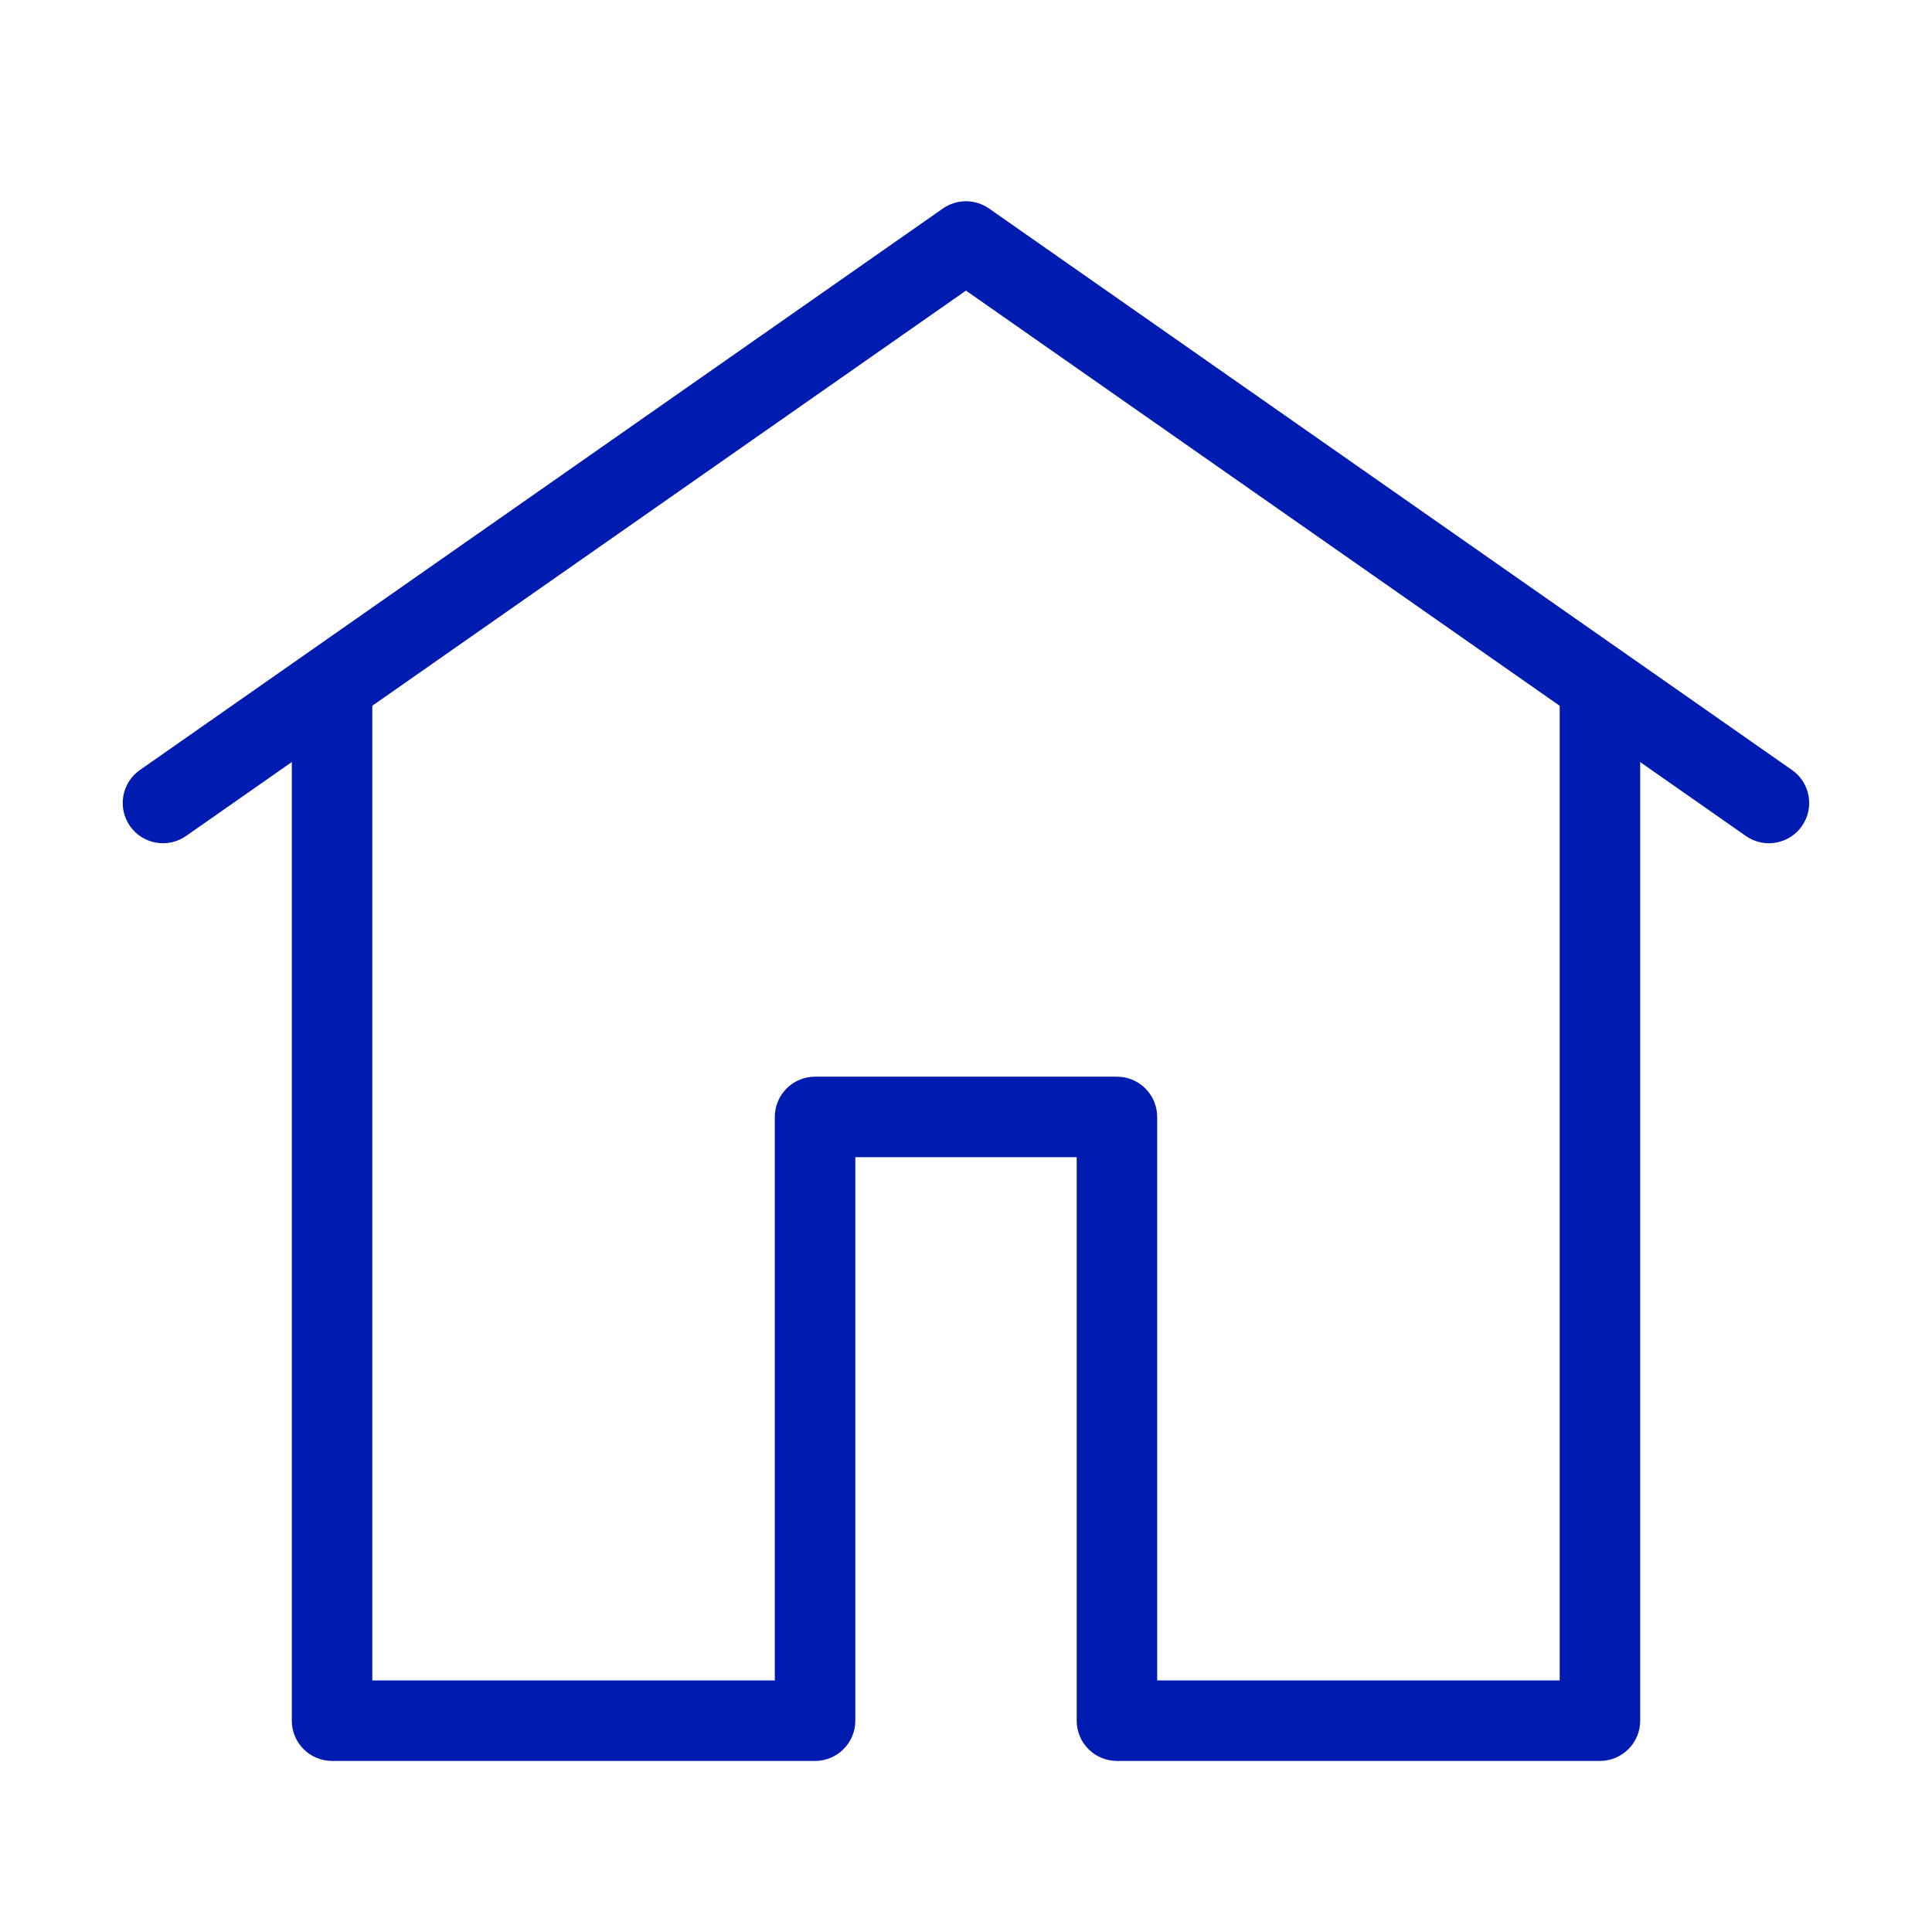
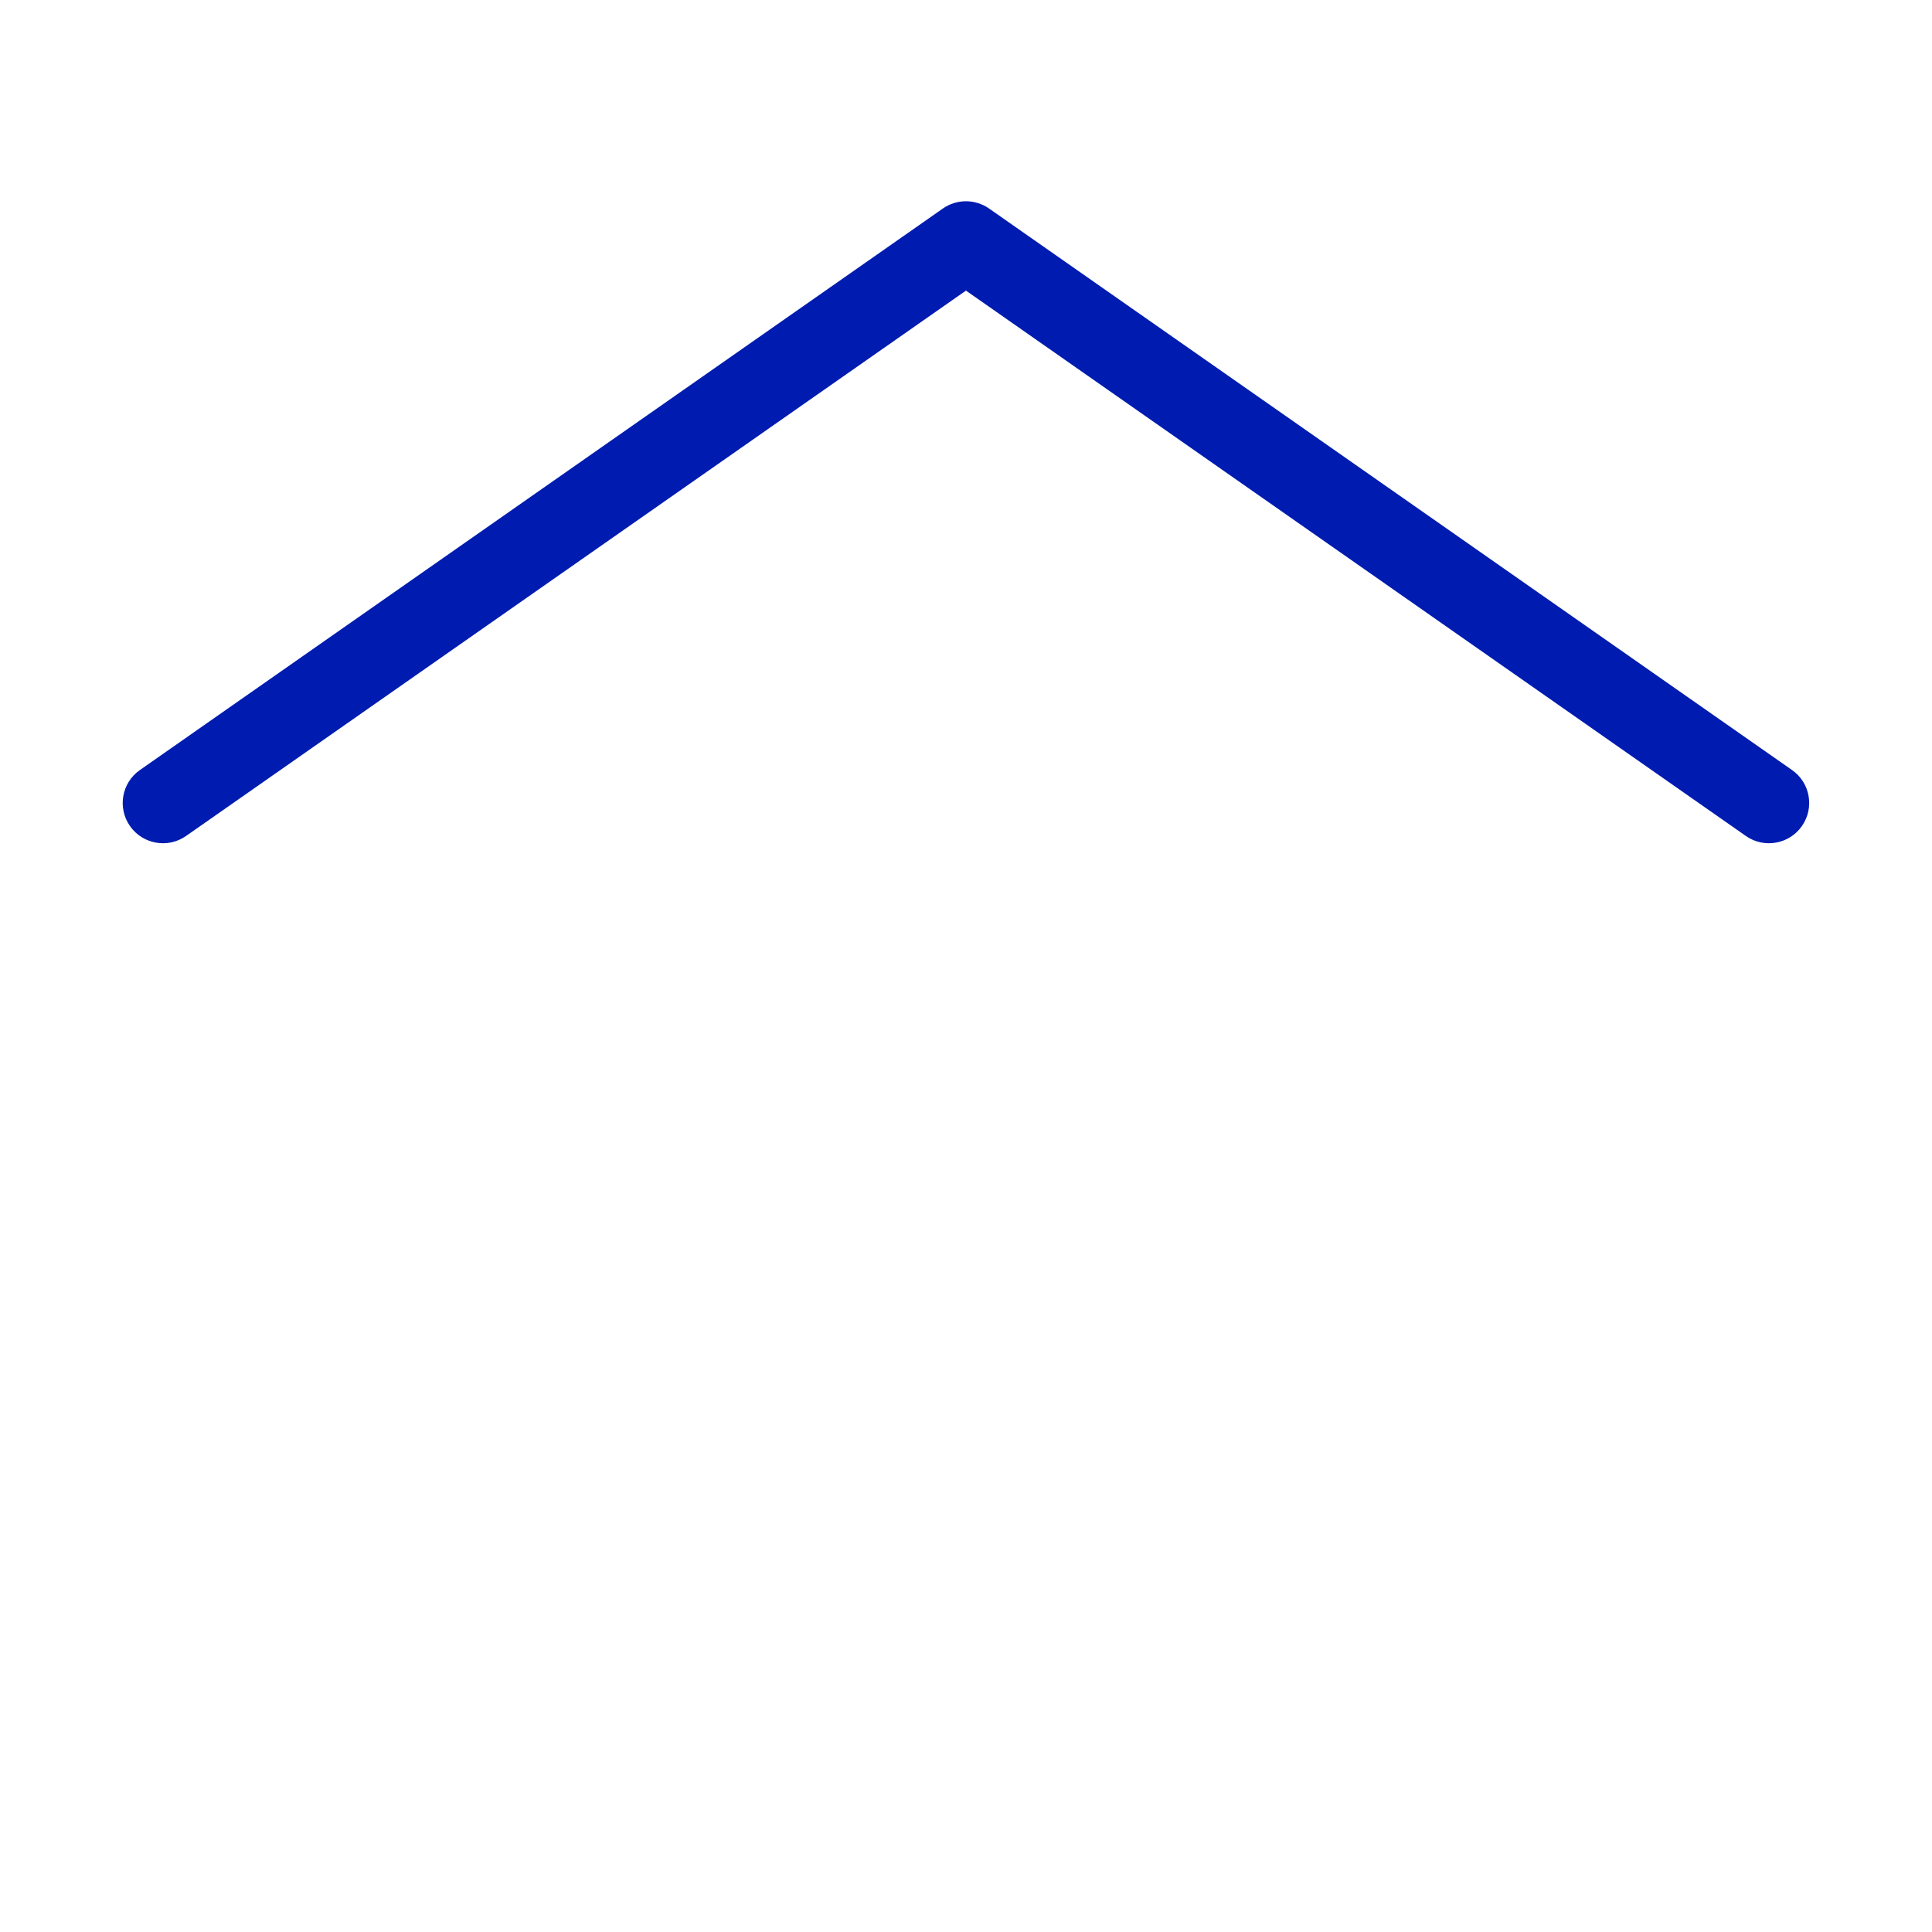
<svg xmlns="http://www.w3.org/2000/svg" width="48" height="48" viewBox="0 0 48 48" fill="none">
  <path fill-rule="evenodd" clip-rule="evenodd" d="M23.426 5.18C23.77 4.94 24.228 4.94 24.572 5.18L44.522 19.131C44.975 19.447 45.085 20.07 44.768 20.523C44.452 20.976 43.828 21.086 43.376 20.77L23.999 7.22L4.622 20.77C4.169 21.086 3.546 20.976 3.229 20.523C2.913 20.07 3.023 19.447 3.476 19.131L23.426 5.18Z" fill="#001CB0" />
-   <path fill-rule="evenodd" clip-rule="evenodd" d="M39.75 16.1C40.302 16.1 40.75 16.548 40.75 17.1V42.75C40.75 43.302 40.302 43.75 39.75 43.75H27.75C27.198 43.75 26.75 43.302 26.75 42.75V28.75H21.25V42.75C21.25 43.302 20.802 43.75 20.25 43.75H8.25C7.698 43.75 7.25 43.302 7.25 42.75V17.25C7.25 16.698 7.698 16.25 8.25 16.25C8.802 16.25 9.25 16.698 9.25 17.25V41.75H19.25V27.75C19.25 27.198 19.698 26.75 20.25 26.75H27.75C28.302 26.75 28.75 27.198 28.75 27.75V41.75H38.75V17.1C38.75 16.548 39.198 16.1 39.75 16.1Z" fill="#001CB0" />
</svg>